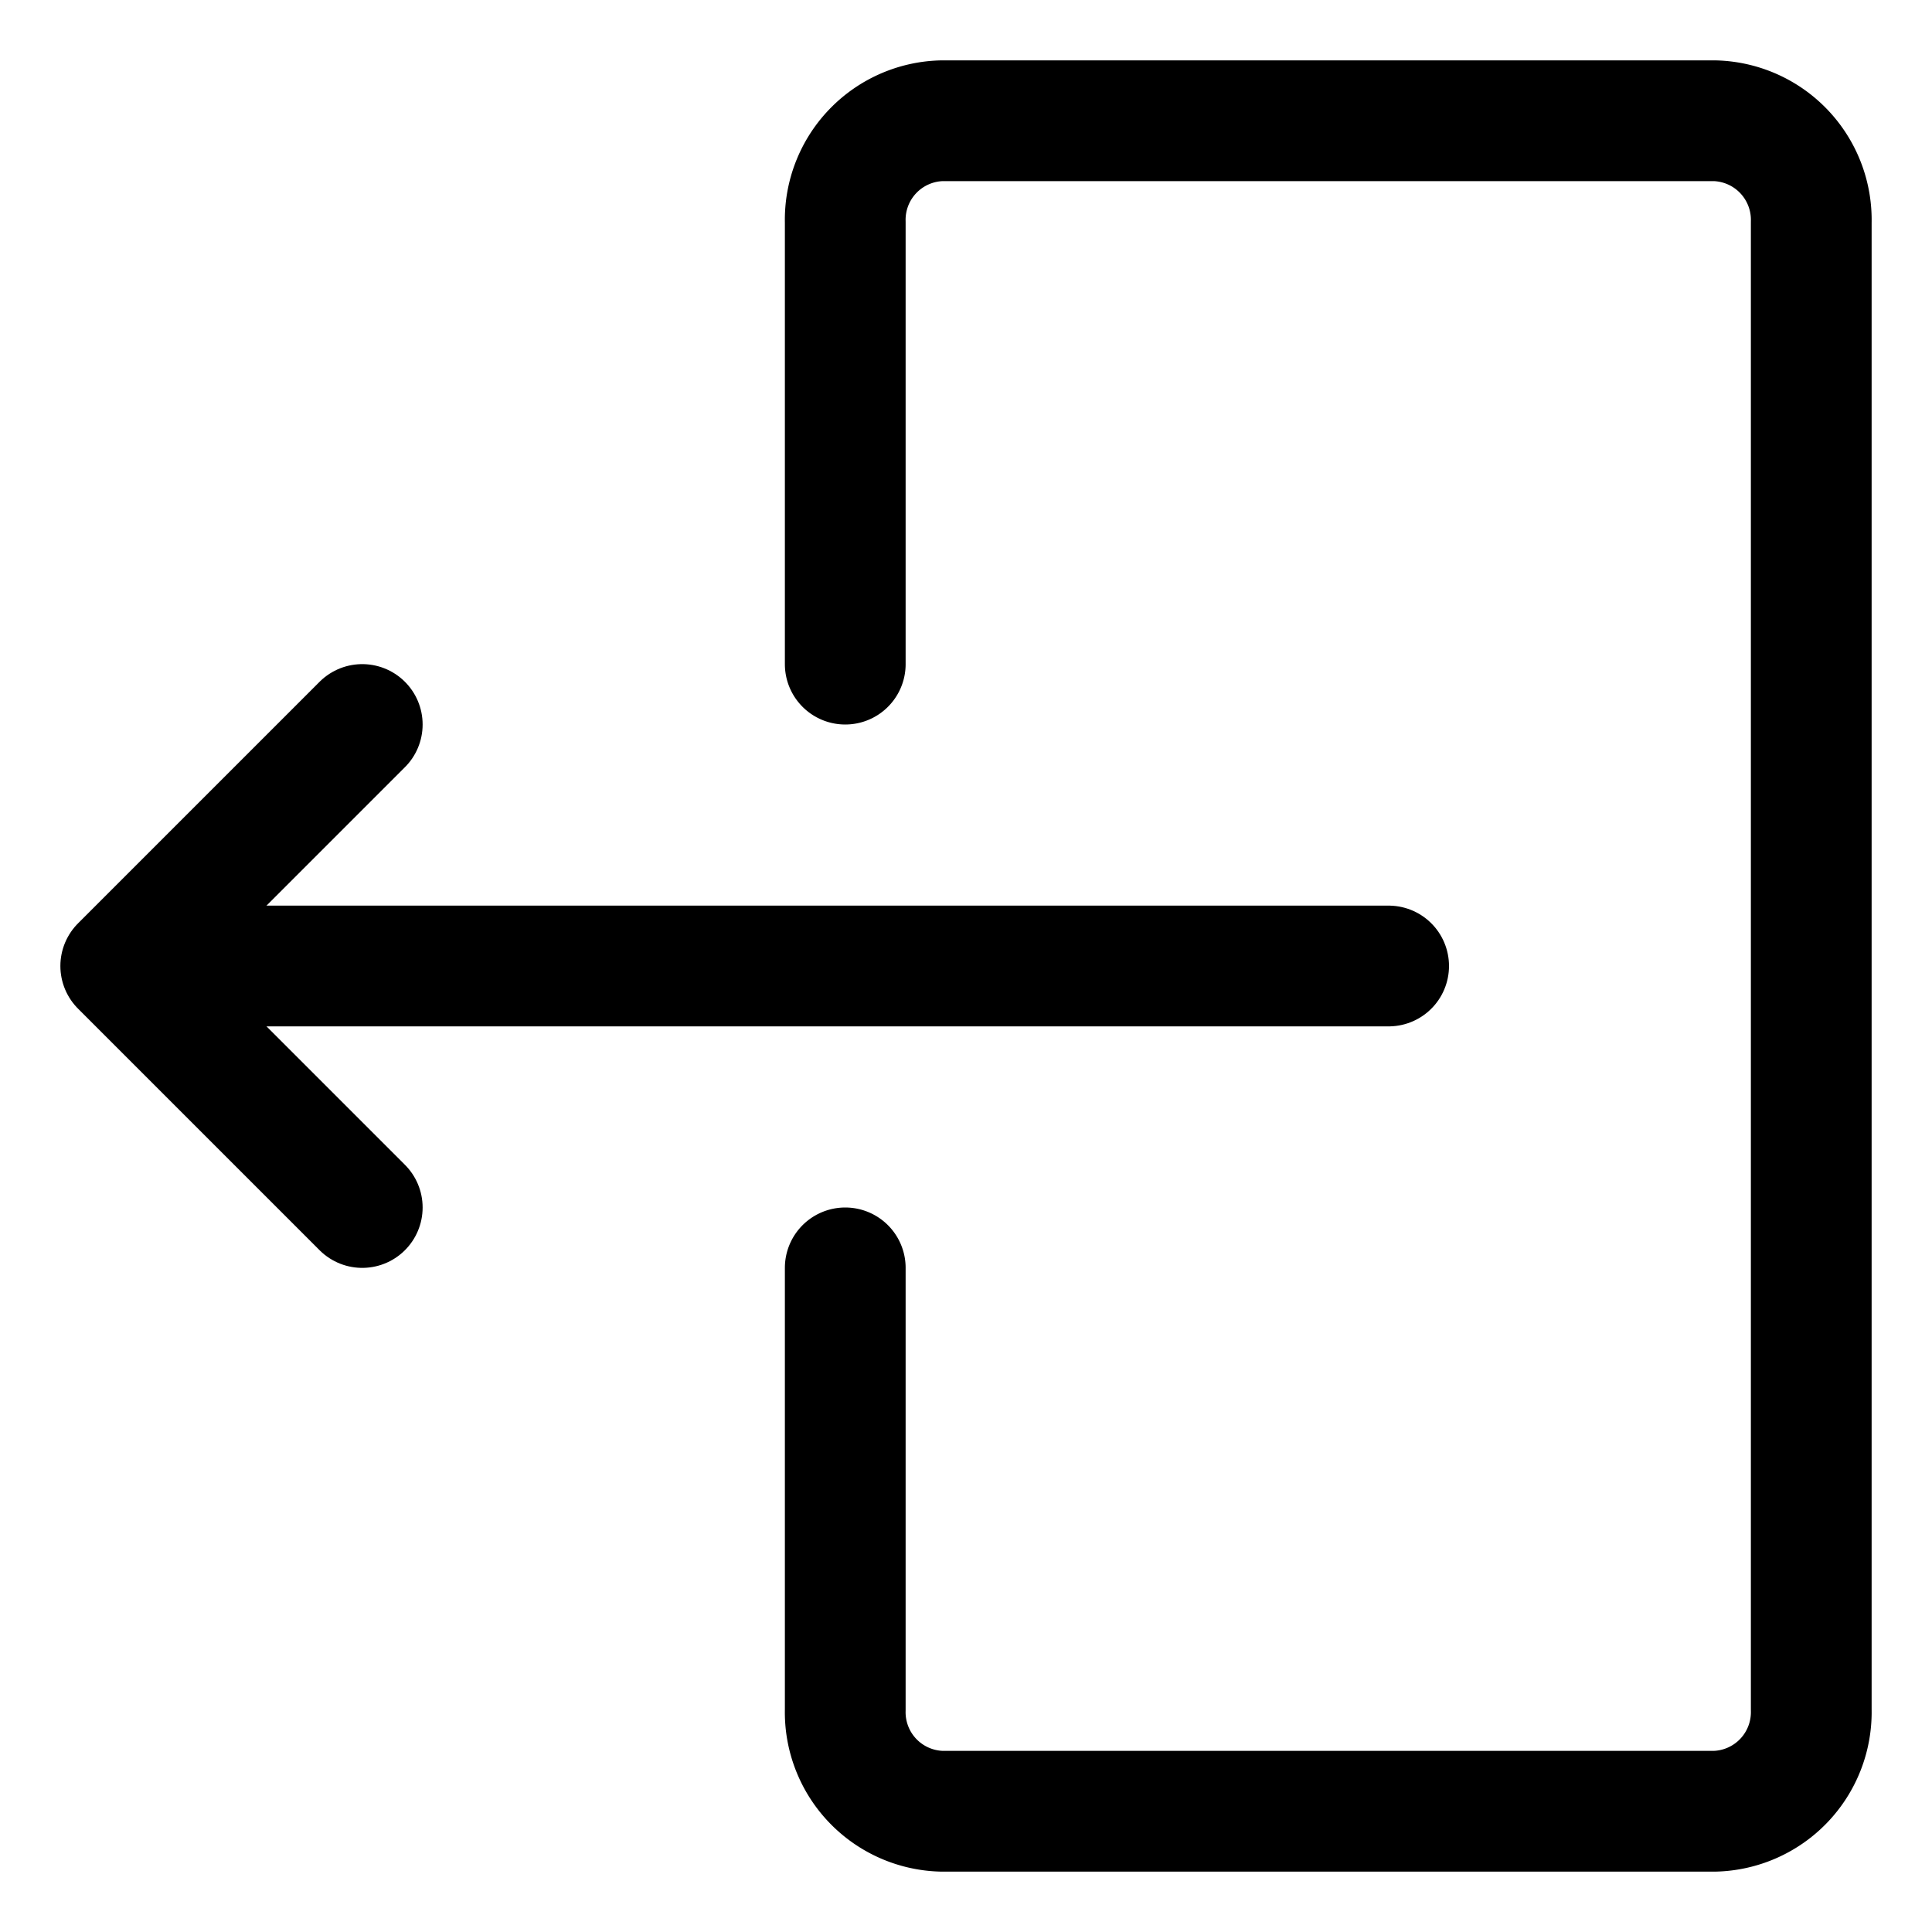
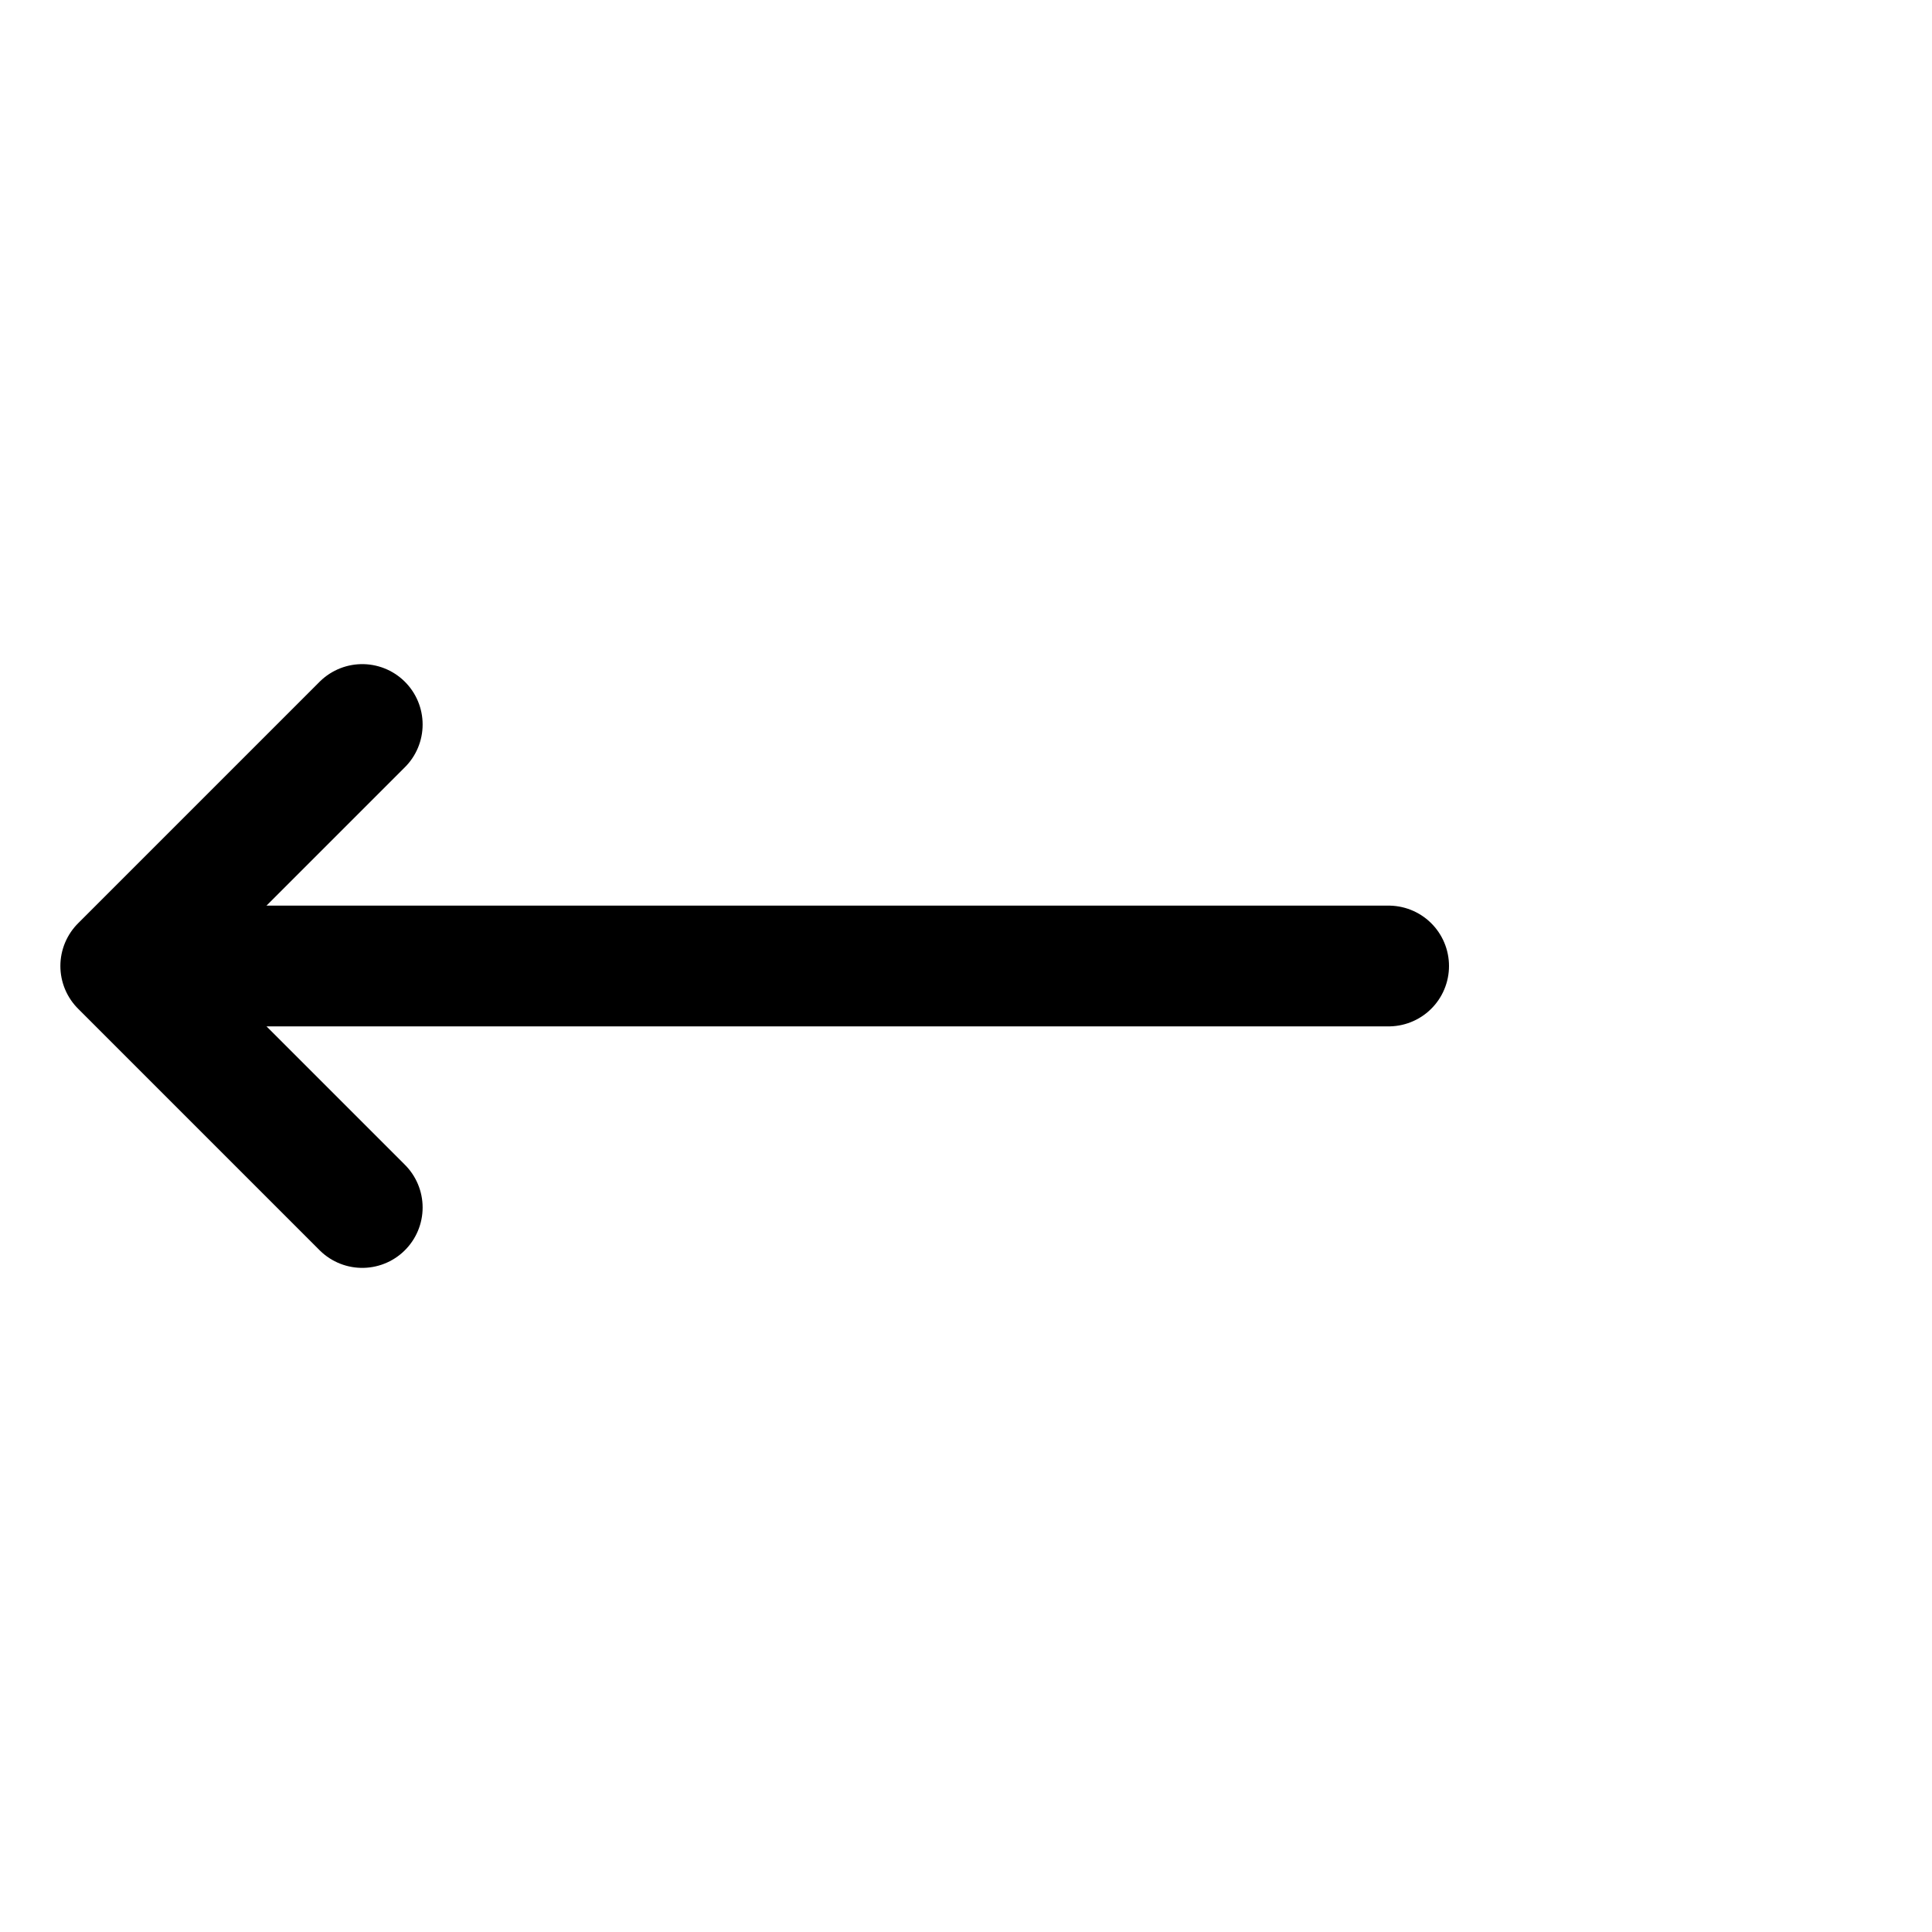
<svg xmlns="http://www.w3.org/2000/svg" width="32" height="32" viewBox="0 0 32 32">
  <g id="sign_out" transform="translate(202 -6)">
-     <path id="Path_7206-12" data-name="Path 7206-12" d="M-188,17V9.68A1.641,1.641,0,0,1-186.4,8h12.8A1.642,1.642,0,0,1-172,9.68V34.32A1.642,1.642,0,0,1-173.6,36h-12.8a1.641,1.641,0,0,1-1.6-1.68V27" fill="none" stroke="#000" stroke-linecap="round" stroke-linejoin="round" stroke-width="2" />
    <path id="Vector-13" d="M-196,18l-4,4,4,4" fill="none" stroke="#000" stroke-linecap="round" stroke-linejoin="round" stroke-width="2" />
    <line id="Line_156-13" data-name="Line 156-13" x2="20.5" transform="translate(-199.5 22)" fill="none" stroke="#000" stroke-linecap="round" stroke-linejoin="round" stroke-width="2" />
    <rect id="Rectangle_6576" data-name="Rectangle 6576" width="32" height="32" transform="translate(-202 6)" fill="none" />
  </g>
</svg>